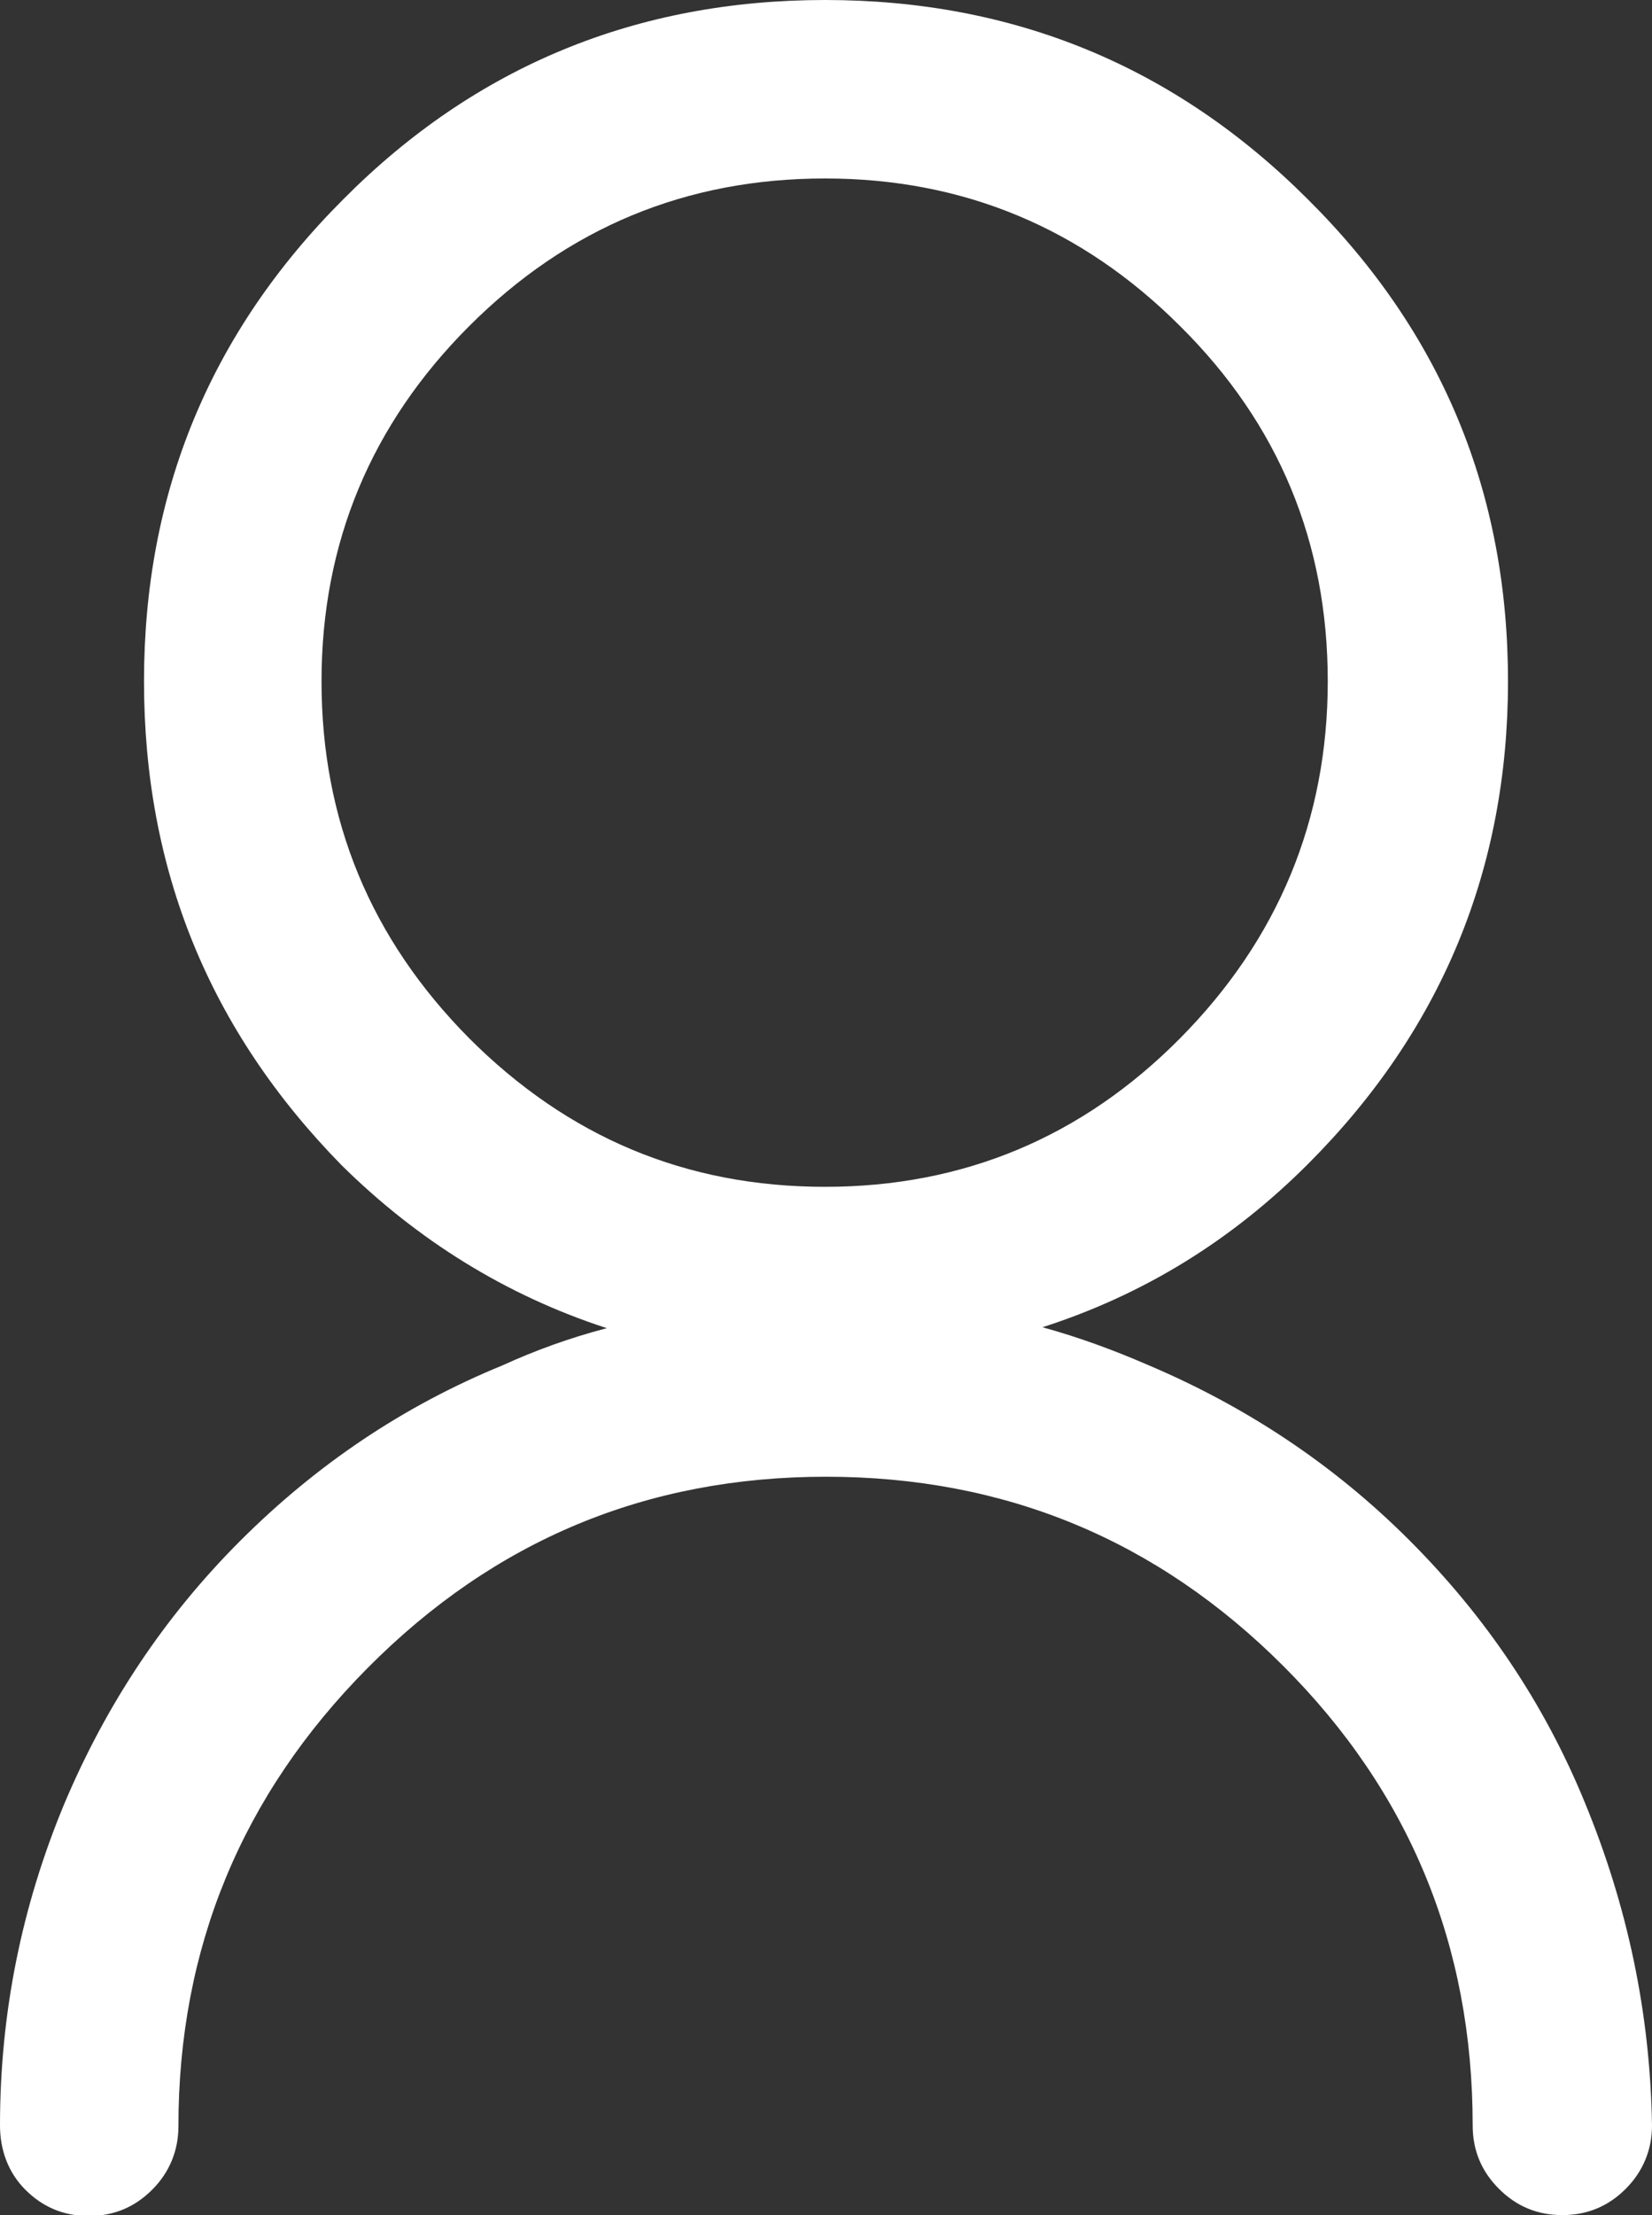
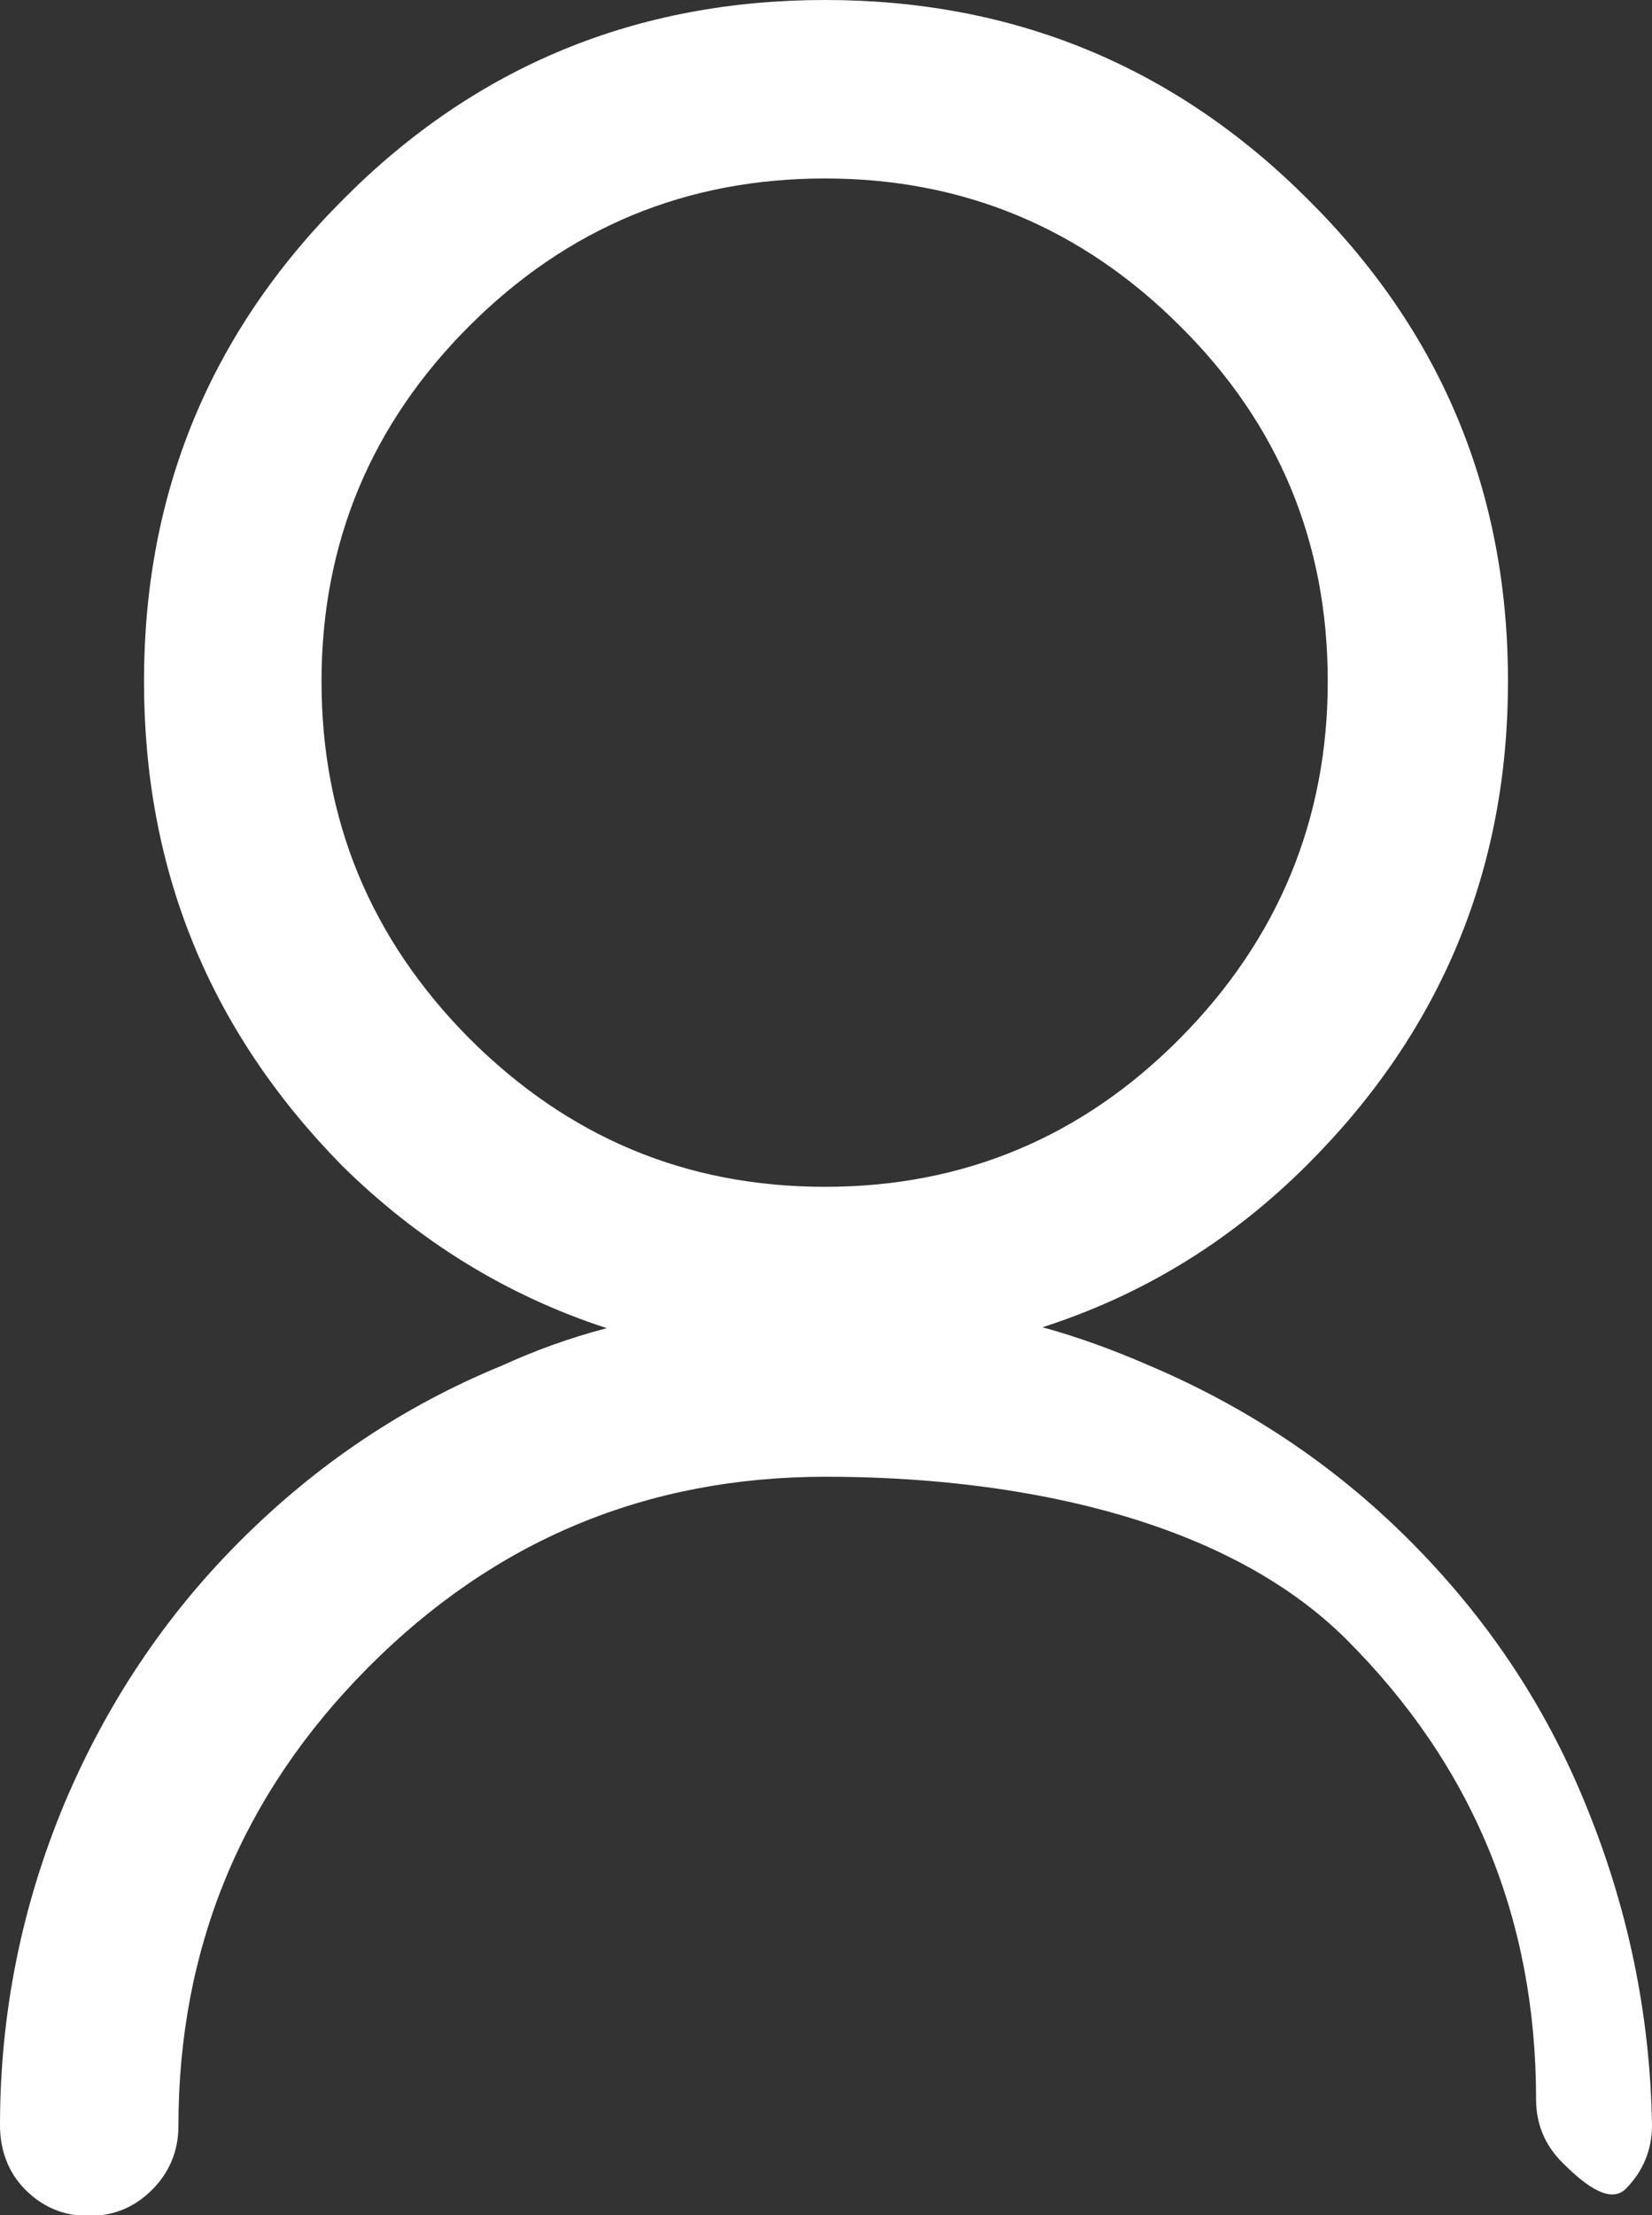
<svg xmlns="http://www.w3.org/2000/svg" version="1.1" id="Layer_1" x="0px" y="0px" viewBox="0 0 18.24 24.45" style="enable-background:new 0 0 18.24 24.45;" xml:space="preserve">
  <rect x="0" y="0" width="18.24" height="24.45" fill="#333333" stroke="none" />
  <style type="text/css">
	.st0{fill:#FFFFFF;}
</style>
  <g>
-     <path class="st0" d="M18.24,23.46c0,0.27-0.1,0.51-0.29,0.7s-0.42,0.29-0.7,0.29s-0.51-0.1-0.7-0.29s-0.29-0.42-0.29-0.7   c0-1.99-0.7-3.68-2.09-5.07S11.1,16.3,9.12,16.3c-1.98,0-3.66,0.7-5.06,2.11c-1.39,1.4-2.09,3.09-2.09,5.06   c0,0.27-0.1,0.51-0.29,0.7s-0.42,0.29-0.7,0.29s-0.51-0.1-0.7-0.29S0,23.73,0,23.46c0-1.24,0.24-2.42,0.71-3.55   c0.46-1.09,1.1-2.06,1.94-2.9c0.84-0.84,1.8-1.49,2.9-1.94c0.35-0.16,0.73-0.3,1.15-0.41c-1.11-0.36-2.09-0.97-2.93-1.8   C2.31,11.37,1.59,9.6,1.59,7.52s0.73-3.85,2.2-5.32C5.25,0.73,7.03,0,9.11,0s3.86,0.73,5.33,2.2c1.48,1.47,2.21,3.24,2.21,5.32   s-0.74,3.86-2.21,5.33c-0.84,0.84-1.81,1.44-2.93,1.8c0.4,0.11,0.78,0.25,1.15,0.41c1.09,0.46,2.06,1.1,2.9,1.94   c0.84,0.84,1.49,1.8,1.94,2.9C17.97,21.04,18.22,22.22,18.24,23.46z M9.11,13.1c1.53,0,2.84-0.55,3.92-1.64   c1.08-1.09,1.63-2.41,1.63-3.94s-0.54-2.84-1.63-3.92c-1.08-1.08-2.39-1.63-3.92-1.63S6.27,2.51,5.18,3.6   C4.1,4.68,3.55,5.99,3.55,7.52s0.54,2.84,1.63,3.94C6.27,12.55,7.57,13.1,9.11,13.1z" />
+     <path class="st0" d="M18.24,23.46c0,0.27-0.1,0.51-0.29,0.7s-0.51-0.1-0.7-0.29s-0.29-0.42-0.29-0.7   c0-1.99-0.7-3.68-2.09-5.07S11.1,16.3,9.12,16.3c-1.98,0-3.66,0.7-5.06,2.11c-1.39,1.4-2.09,3.09-2.09,5.06   c0,0.27-0.1,0.51-0.29,0.7s-0.42,0.29-0.7,0.29s-0.51-0.1-0.7-0.29S0,23.73,0,23.46c0-1.24,0.24-2.42,0.71-3.55   c0.46-1.09,1.1-2.06,1.94-2.9c0.84-0.84,1.8-1.49,2.9-1.94c0.35-0.16,0.73-0.3,1.15-0.41c-1.11-0.36-2.09-0.97-2.93-1.8   C2.31,11.37,1.59,9.6,1.59,7.52s0.73-3.85,2.2-5.32C5.25,0.73,7.03,0,9.11,0s3.86,0.73,5.33,2.2c1.48,1.47,2.21,3.24,2.21,5.32   s-0.74,3.86-2.21,5.33c-0.84,0.84-1.81,1.44-2.93,1.8c0.4,0.11,0.78,0.25,1.15,0.41c1.09,0.46,2.06,1.1,2.9,1.94   c0.84,0.84,1.49,1.8,1.94,2.9C17.97,21.04,18.22,22.22,18.24,23.46z M9.11,13.1c1.53,0,2.84-0.55,3.92-1.64   c1.08-1.09,1.63-2.41,1.63-3.94s-0.54-2.84-1.63-3.92c-1.08-1.08-2.39-1.63-3.92-1.63S6.27,2.51,5.18,3.6   C4.1,4.68,3.55,5.99,3.55,7.52s0.54,2.84,1.63,3.94C6.27,12.55,7.57,13.1,9.11,13.1z" />
  </g>
</svg>